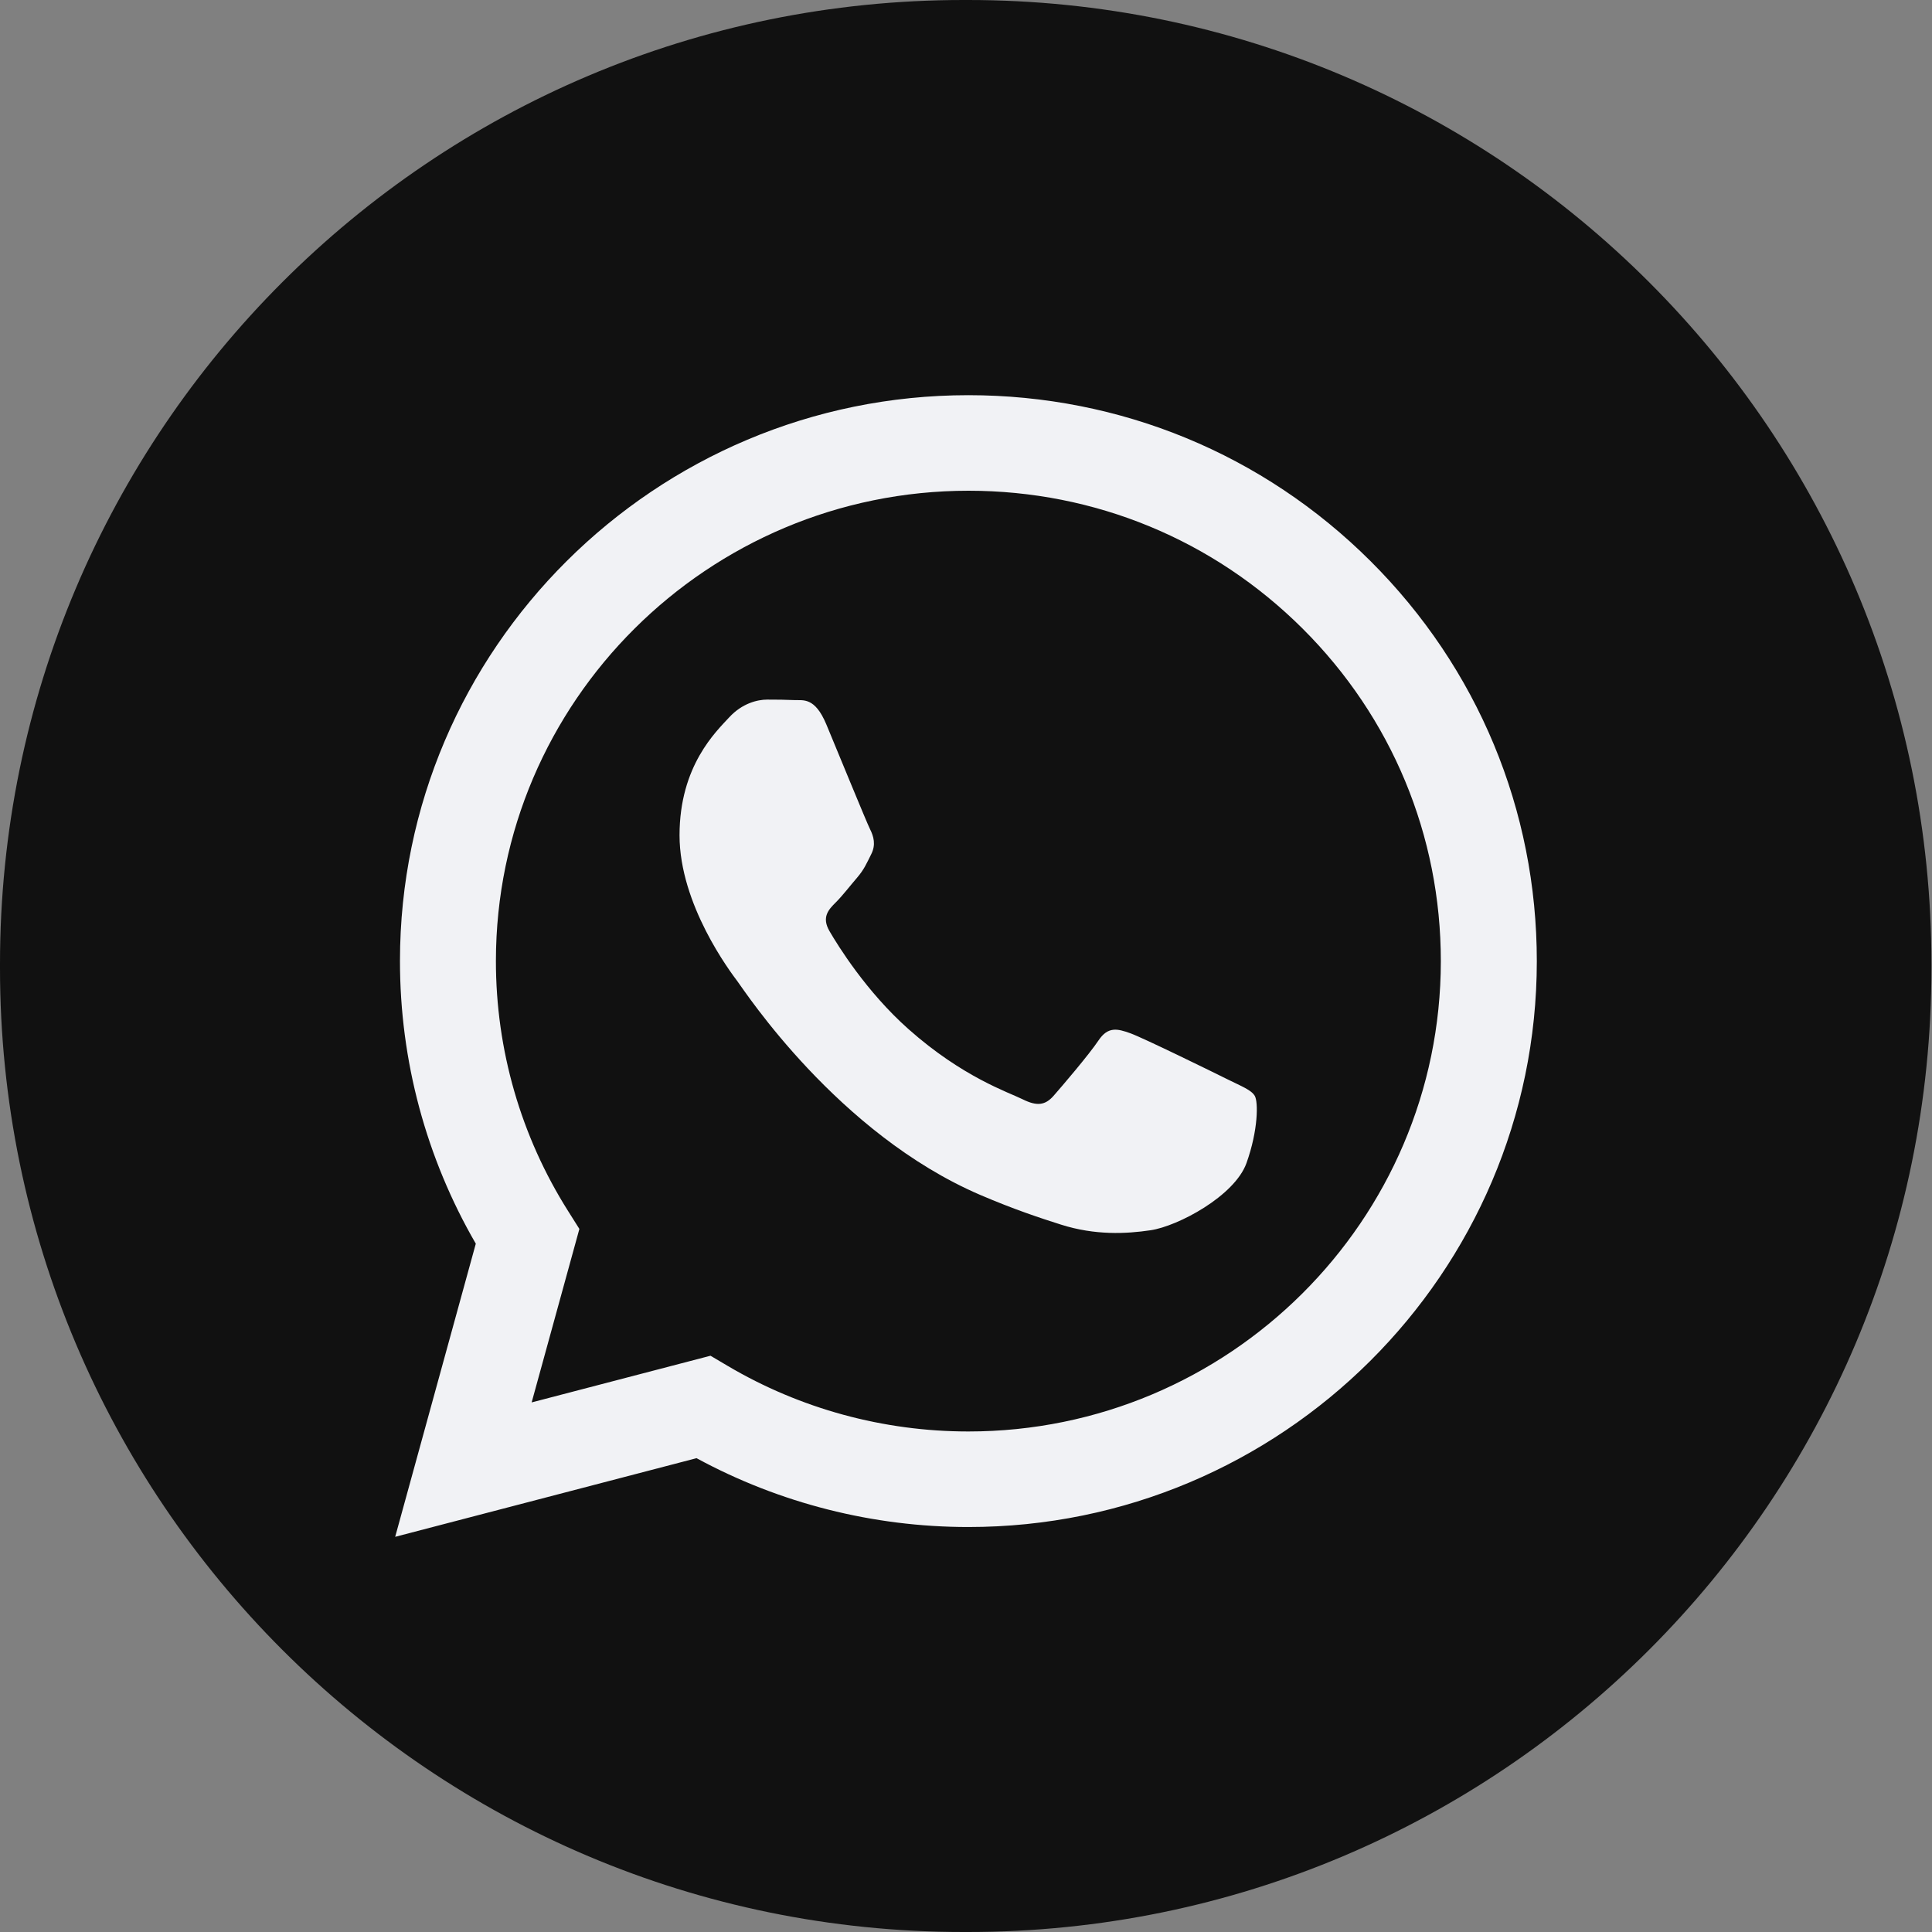
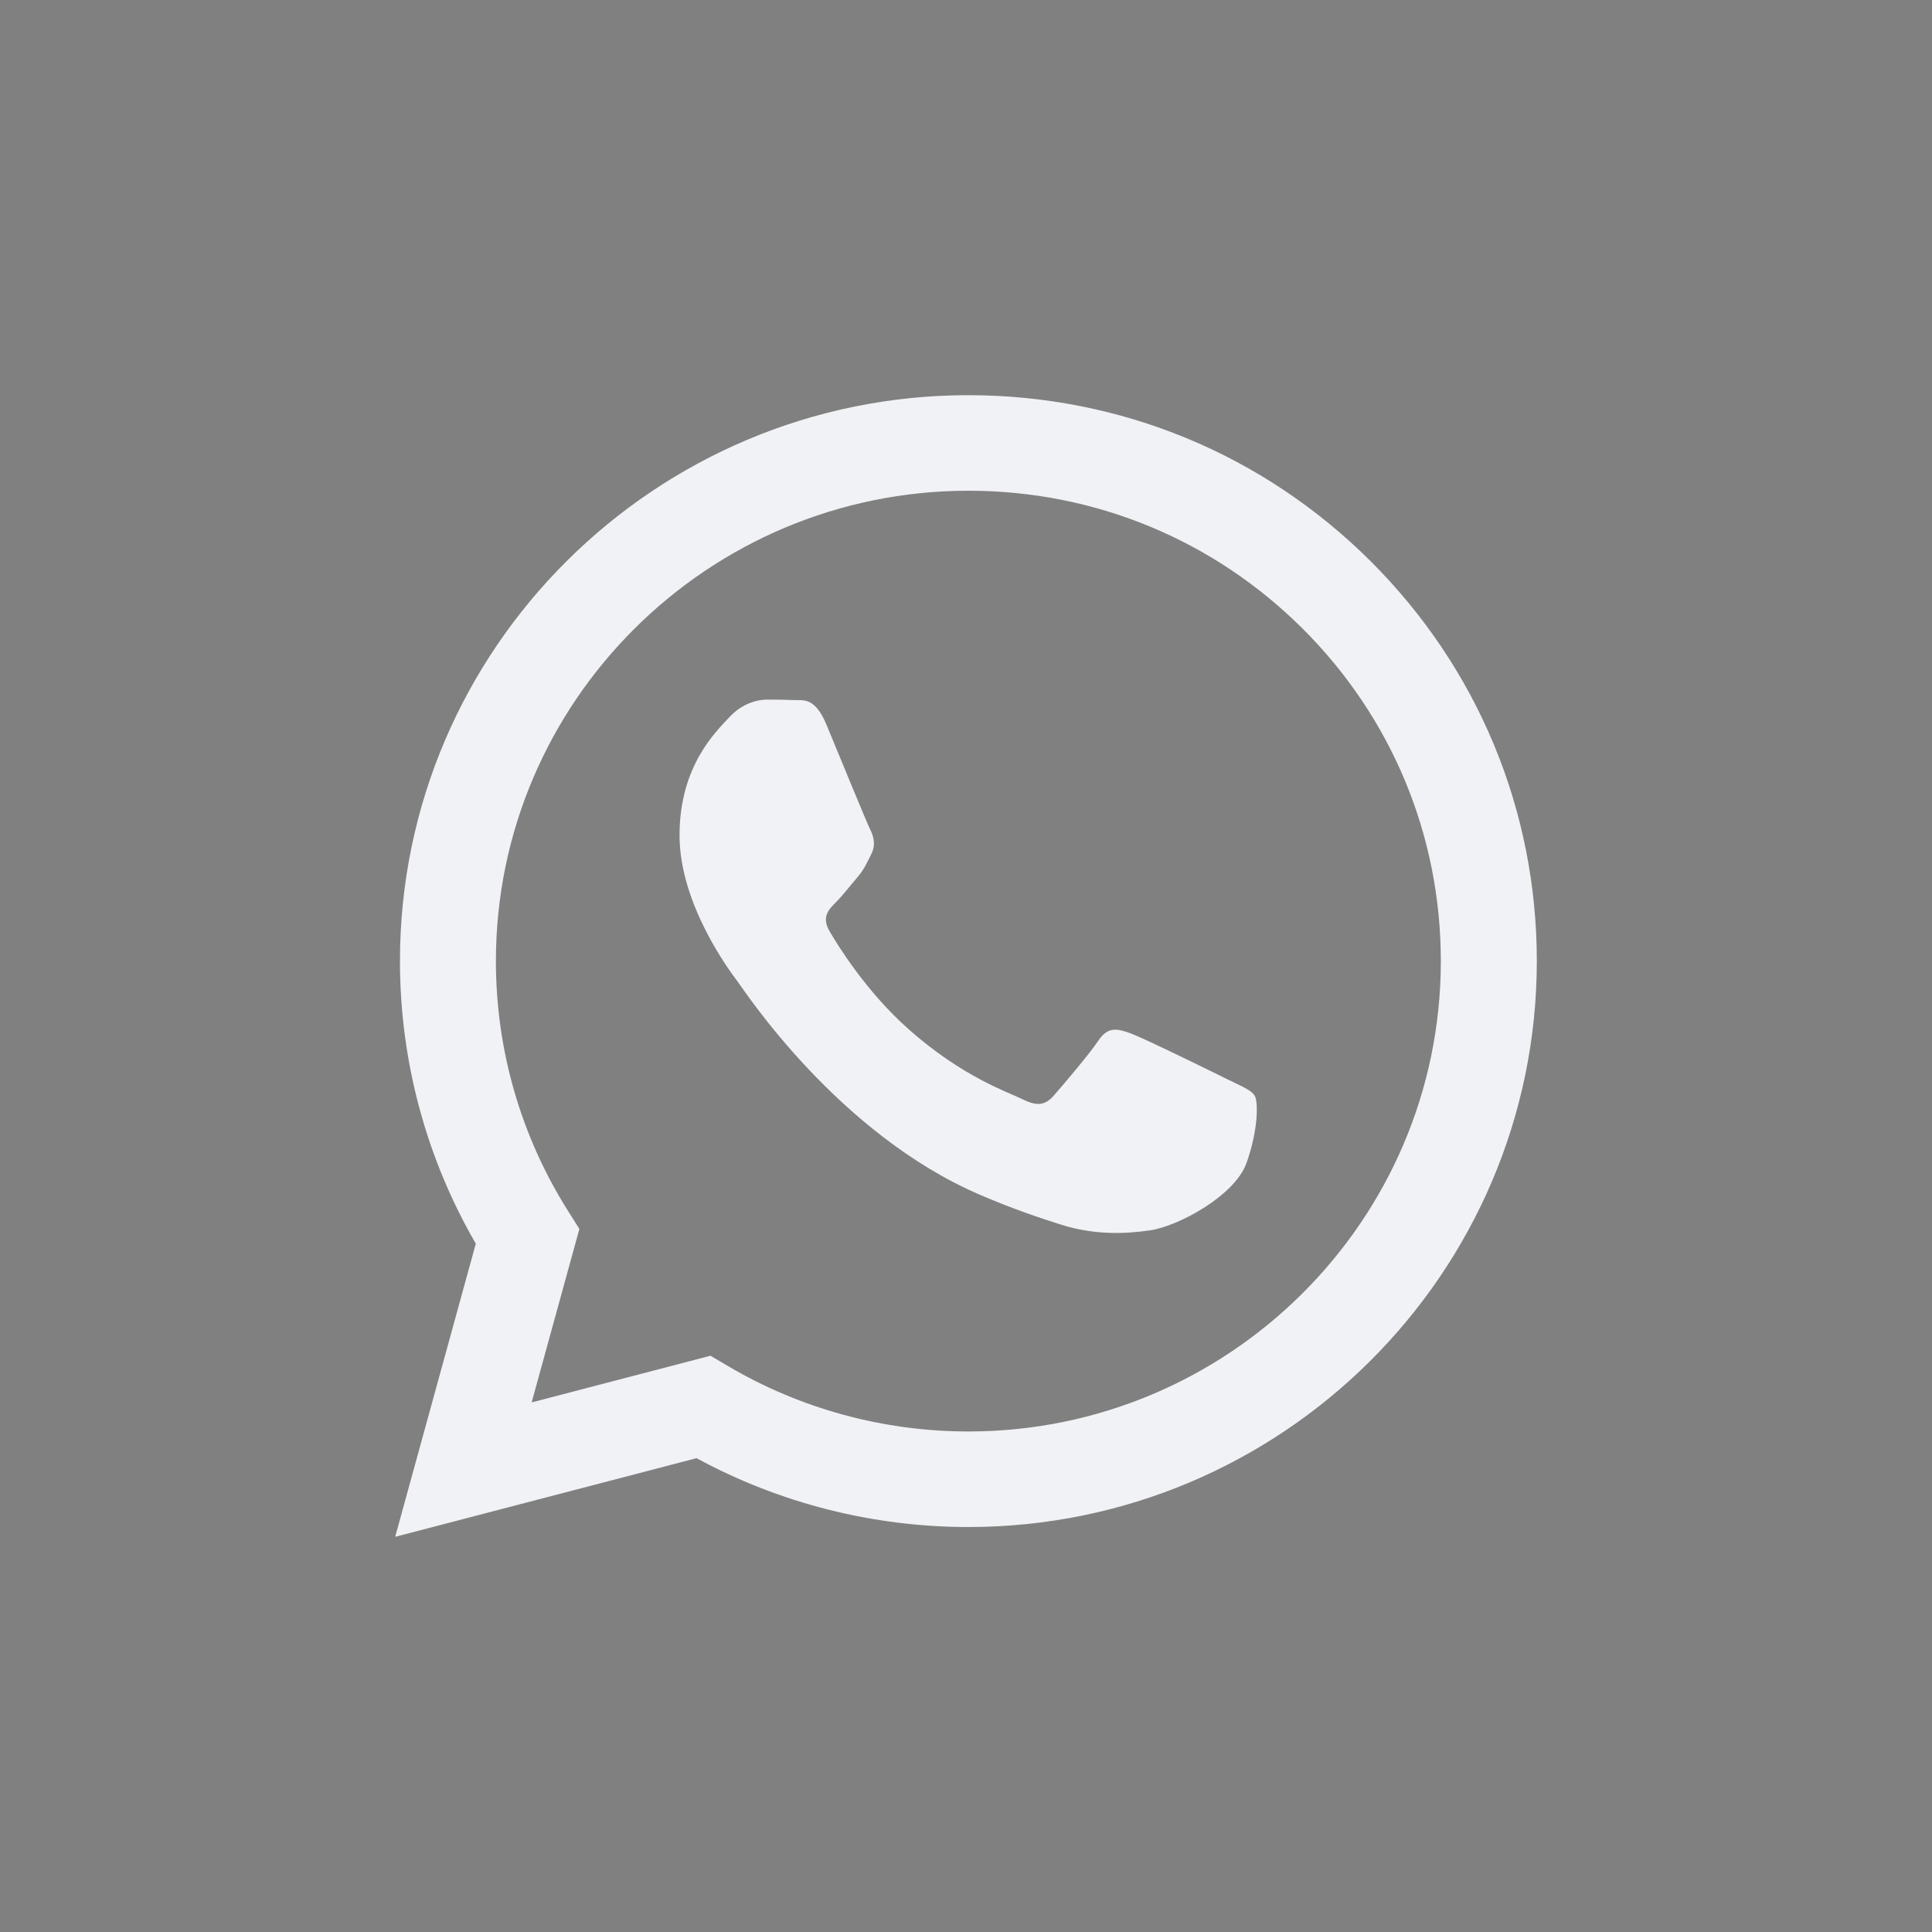
<svg xmlns="http://www.w3.org/2000/svg" width="44" height="44" viewBox="0 0 44 44" fill="none">
  <rect x="0" y="0" width="44" height="44" fill="#808080" stroke="none" />
-   <path d="M22.044 0L21.943 0C9.824 0 0 9.827 0 21.95L0 22.05C0 34.173 9.824 44 21.943 44H22.044C34.163 44 43.987 34.173 43.987 22.05V21.95C43.987 9.827 34.163 0 22.044 0Z" fill="#111111" />
  <path fill-rule="evenodd" clip-rule="evenodd" d="M31.212 12.778C28.768 10.343 25.517 9.001 22.054 9C14.919 9 9.111 14.779 9.109 21.883C9.108 24.154 9.704 26.37 10.836 28.324L9 35L15.863 33.209C17.753 34.235 19.882 34.776 22.049 34.777H22.054C29.189 34.777 34.997 28.997 35 21.893C35.001 18.451 33.656 15.214 31.212 12.778ZM22.054 32.601H22.05C20.119 32.6 18.226 32.084 16.574 31.108L16.181 30.876L12.108 31.939L13.195 27.988L12.939 27.582C11.862 25.878 11.293 23.907 11.294 21.884C11.297 15.979 16.124 11.176 22.059 11.176C24.933 11.177 27.634 12.292 29.666 14.316C31.697 16.34 32.815 19.031 32.814 21.892C32.812 27.797 27.985 32.601 22.054 32.601ZM27.956 24.581C27.633 24.42 26.043 23.641 25.746 23.533C25.45 23.426 25.234 23.372 25.018 23.695C24.803 24.017 24.183 24.742 23.994 24.957C23.805 25.172 23.617 25.198 23.293 25.037C22.97 24.876 21.928 24.536 20.692 23.439C19.73 22.586 19.081 21.532 18.893 21.209C18.704 20.887 18.872 20.713 19.034 20.552C19.18 20.408 19.358 20.176 19.52 19.988C19.681 19.8 19.735 19.666 19.843 19.451C19.951 19.236 19.897 19.049 19.816 18.887C19.735 18.726 19.088 17.142 18.819 16.497C18.556 15.869 18.29 15.954 18.091 15.944C17.903 15.935 17.687 15.933 17.471 15.933C17.255 15.933 16.905 16.014 16.608 16.336C16.312 16.658 15.476 17.437 15.476 19.022C15.476 20.606 16.636 22.137 16.797 22.352C16.959 22.567 19.078 25.818 22.323 27.213C23.095 27.544 23.697 27.742 24.167 27.891C24.942 28.136 25.647 28.101 26.204 28.018C26.826 27.926 28.118 27.239 28.388 26.488C28.657 25.735 28.657 25.091 28.576 24.957C28.496 24.822 28.28 24.742 27.956 24.581Z" fill="#F1F2F5" />
</svg>